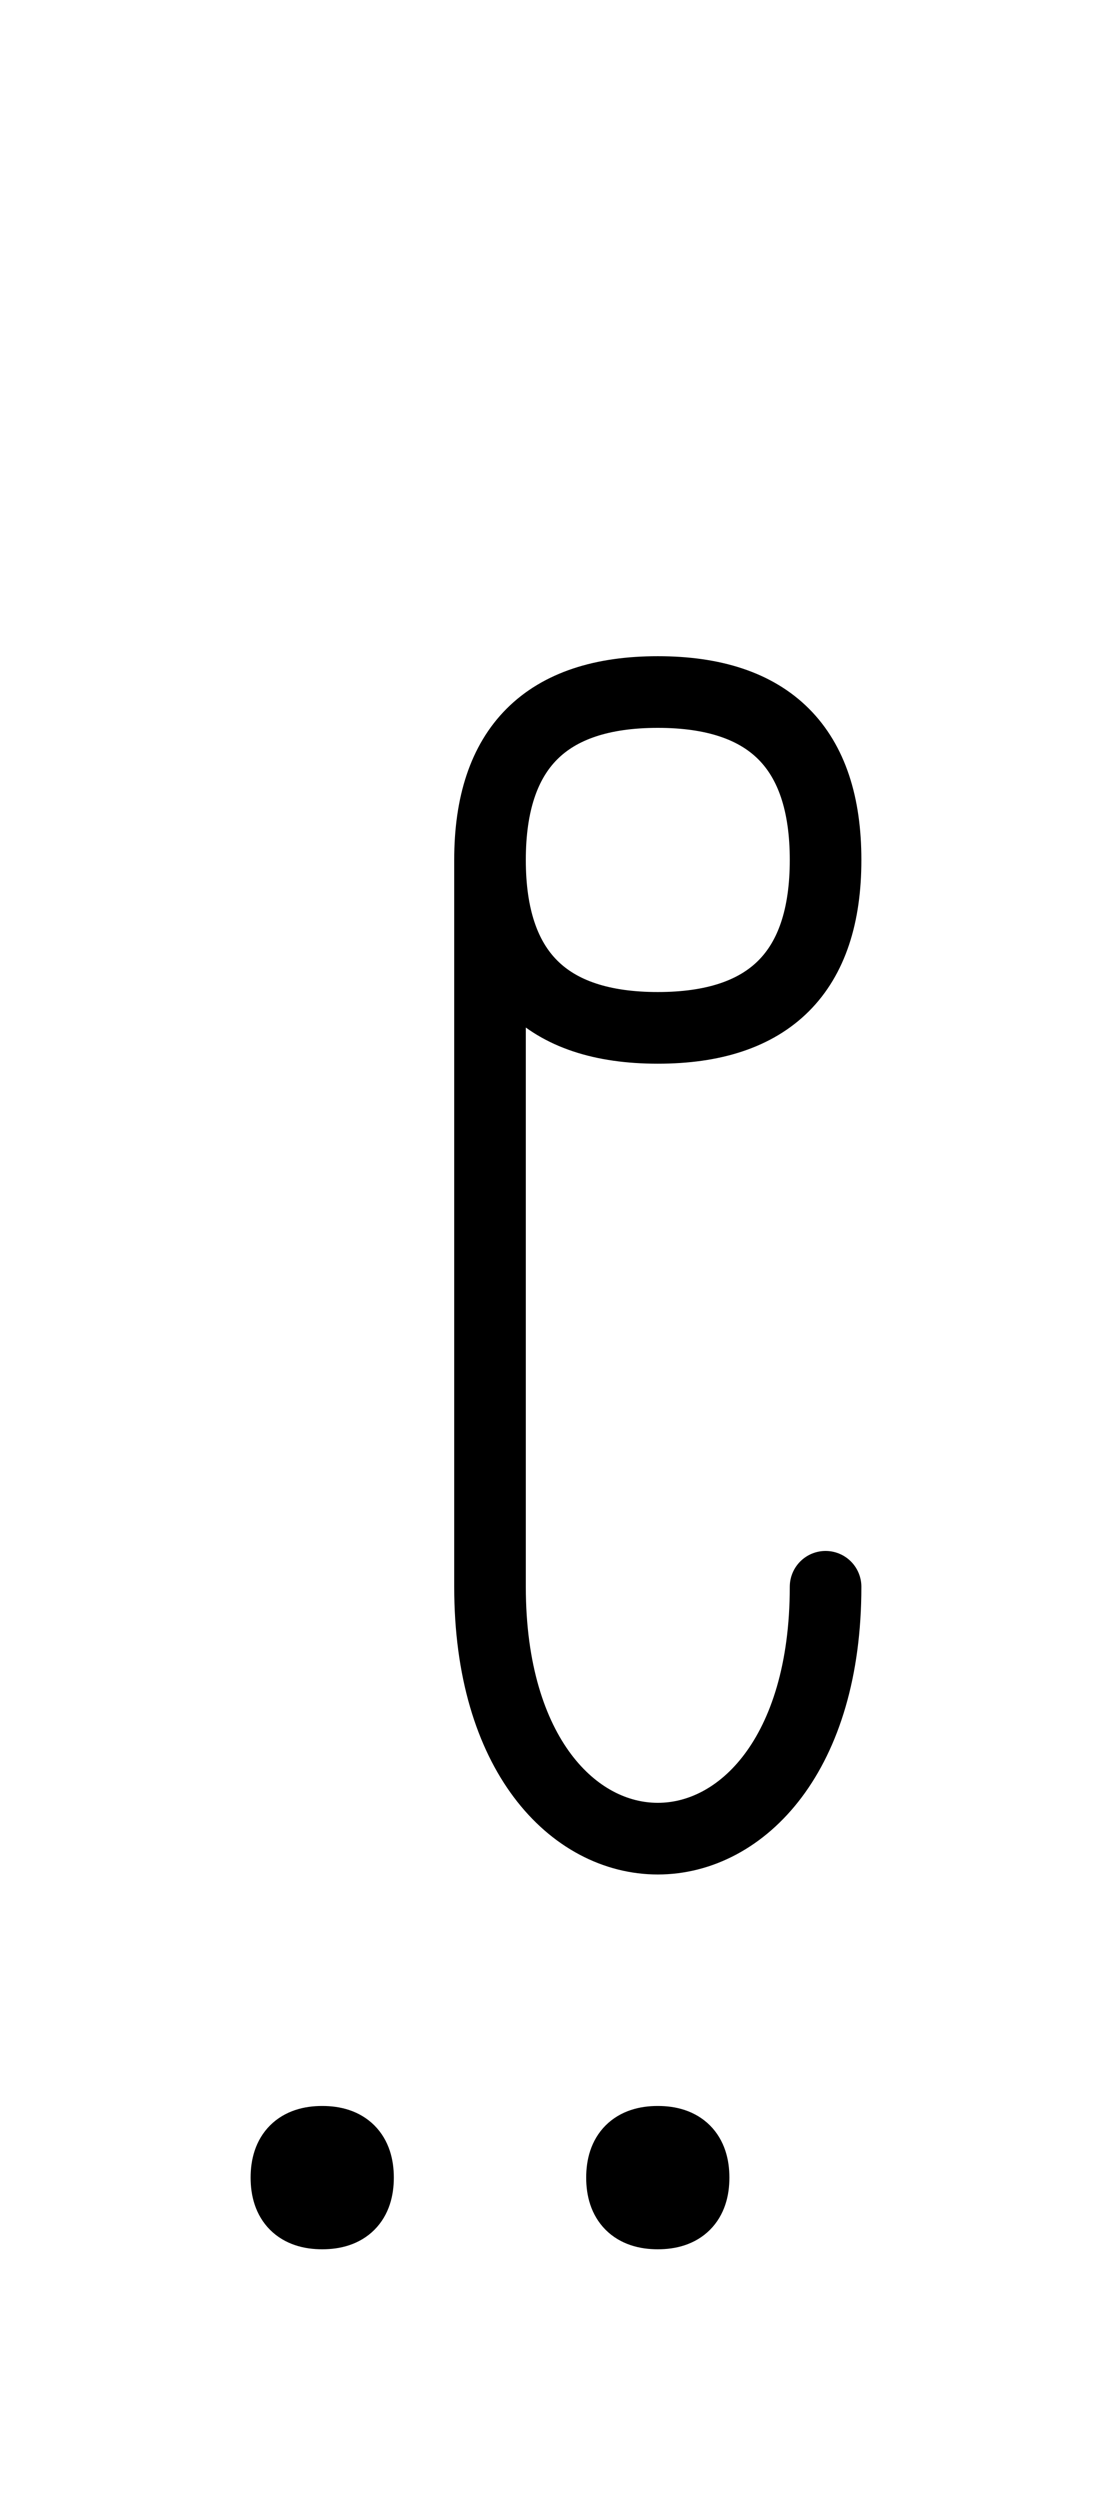
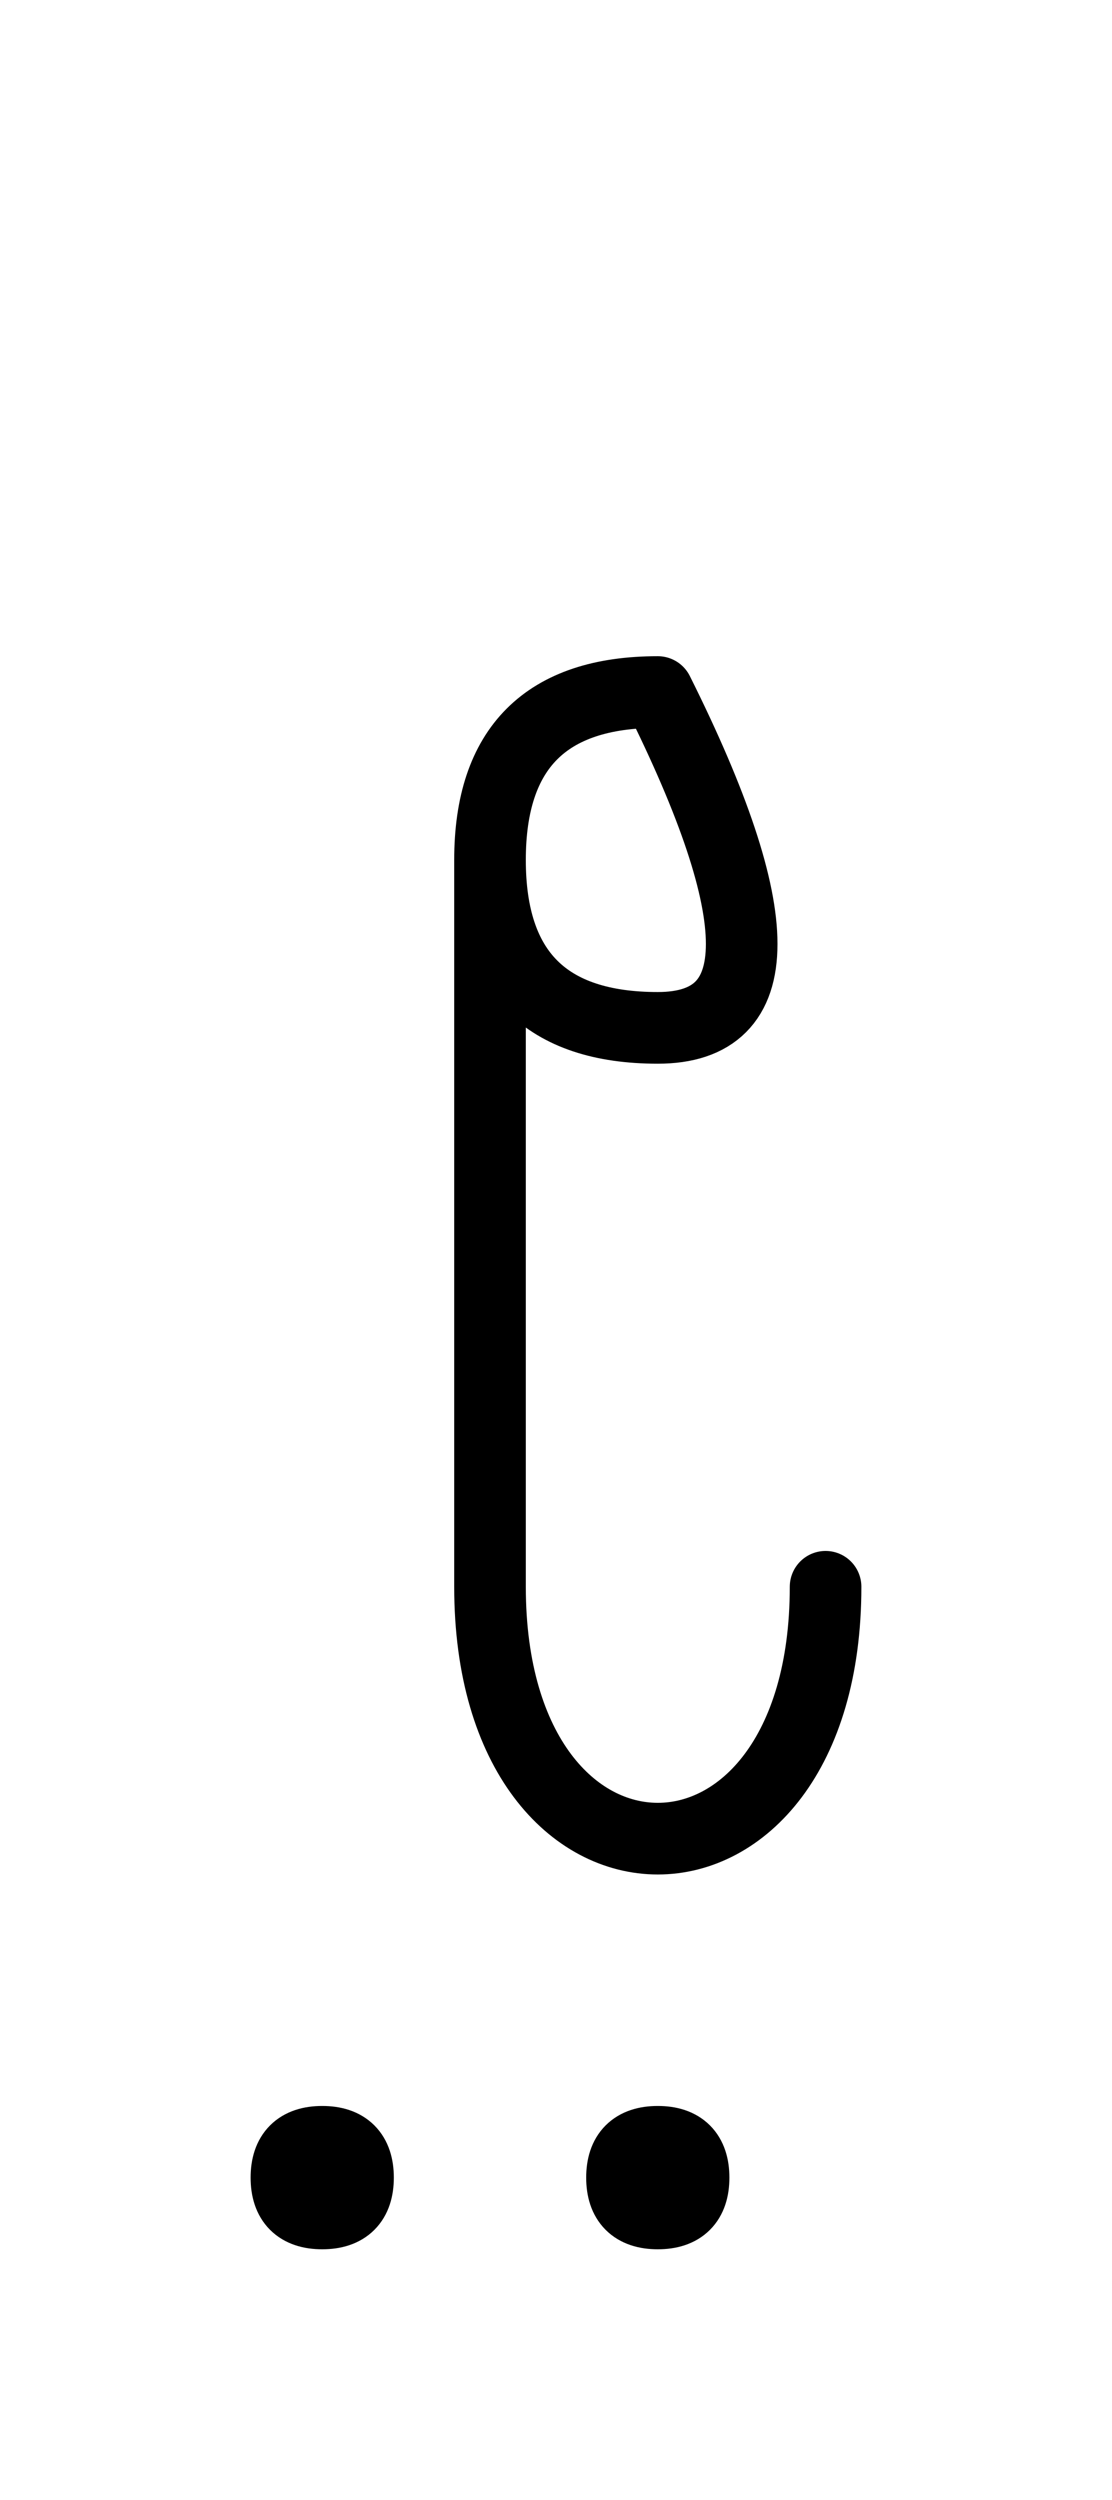
<svg xmlns="http://www.w3.org/2000/svg" xmlns:xlink="http://www.w3.org/1999/xlink" width="19.412" height="43.609" viewBox="0 0 19.412 43.609">
  <defs>
-     <path d="M8.554,22.071 L8.554,26.213 L8.554,15.0 Q8.554,12.071,11.483,12.071 Q14.412,12.071,14.412,15.0 Q14.412,17.929,11.483,17.929 Q8.554,17.929,8.554,15.0 M8.554,22.071 L8.554,17.929 L8.554,27.678 C8.554,33.536,14.412,33.536,14.412,27.678 M5.0,37.984 Q5.0,37.359,5.625,37.359 Q6.25,37.359,6.25,37.984 Q6.25,38.609,5.625,38.609 Q5.0,38.609,5.0,37.984 M10.858,37.984 Q10.858,37.359,11.483,37.359 Q12.108,37.359,12.108,37.984 Q12.108,38.609,11.483,38.609 Q10.858,38.609,10.858,37.984" stroke="black" fill="none" stroke-width="1.25" stroke-linecap="round" stroke-linejoin="round" id="d0" />
+     <path d="M8.554,22.071 L8.554,26.213 L8.554,15.0 Q8.554,12.071,11.483,12.071 Q14.412,17.929,11.483,17.929 Q8.554,17.929,8.554,15.0 M8.554,22.071 L8.554,17.929 L8.554,27.678 C8.554,33.536,14.412,33.536,14.412,27.678 M5.0,37.984 Q5.0,37.359,5.625,37.359 Q6.25,37.359,6.25,37.984 Q6.25,38.609,5.625,38.609 Q5.0,38.609,5.0,37.984 M10.858,37.984 Q10.858,37.359,11.483,37.359 Q12.108,37.359,12.108,37.984 Q12.108,38.609,11.483,38.609 Q10.858,38.609,10.858,37.984" stroke="black" fill="none" stroke-width="1.25" stroke-linecap="round" stroke-linejoin="round" id="d0" />
  </defs>
  <use xlink:href="#d0" x="0" y="0" />
</svg>